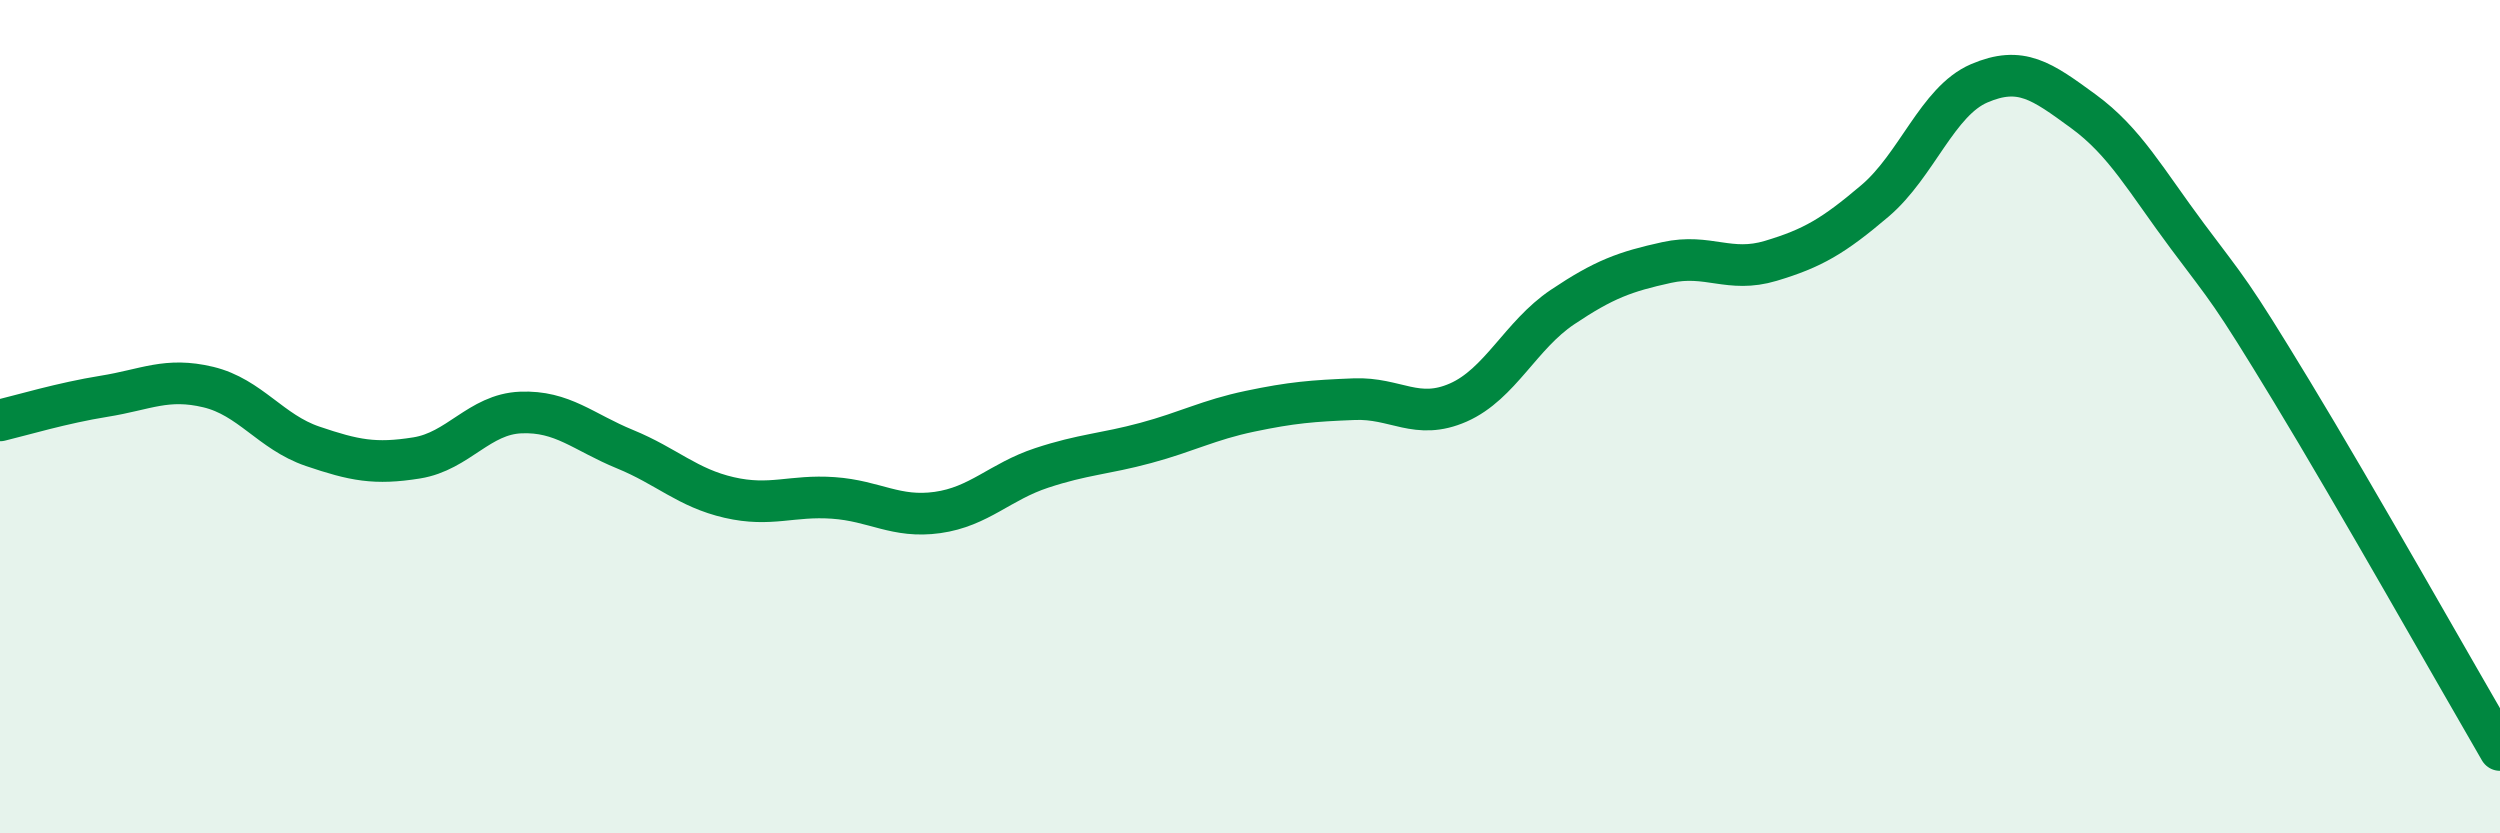
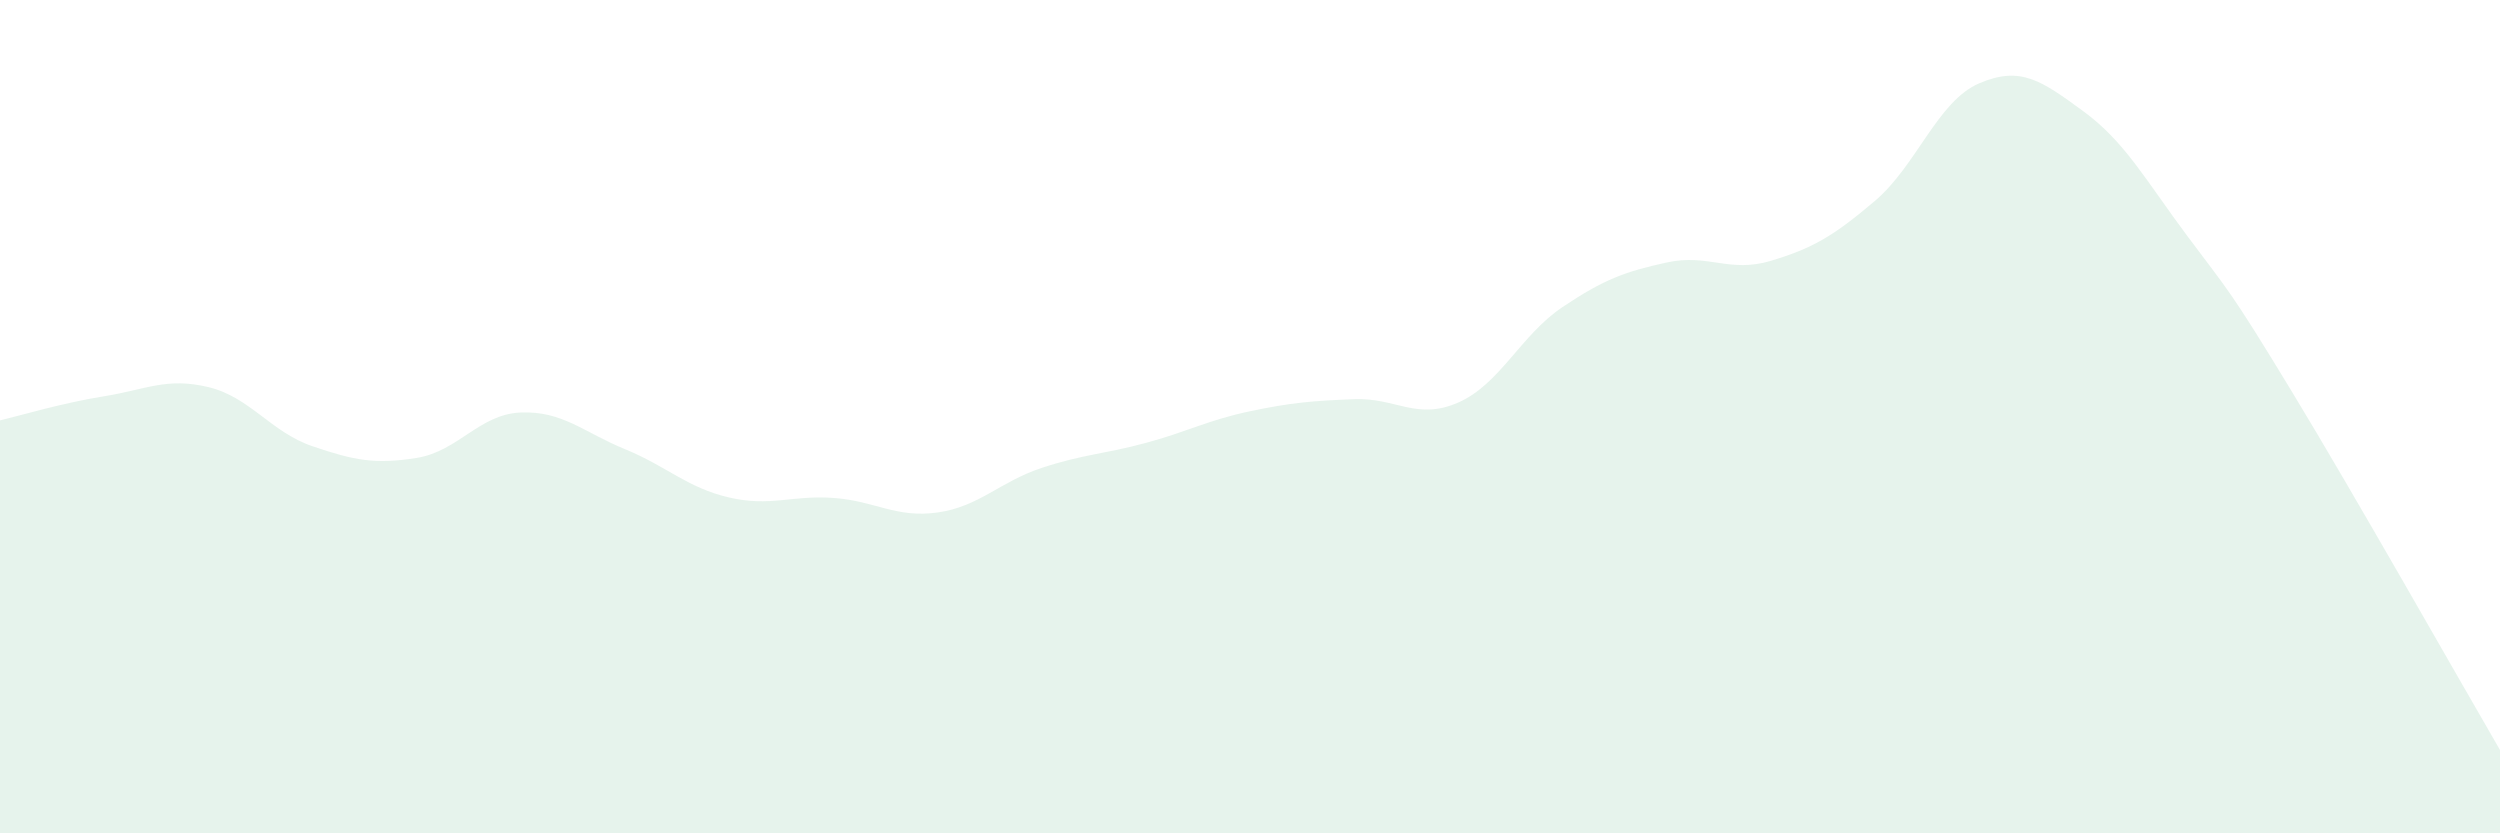
<svg xmlns="http://www.w3.org/2000/svg" width="60" height="20" viewBox="0 0 60 20">
  <path d="M 0,10.09 C 0.5,9.97 1.5,9.67 2.5,9.51 C 3.5,9.35 4,9.05 5,9.29 C 6,9.53 6.5,10.37 7.5,10.71 C 8.5,11.05 9,11.15 10,10.99 C 11,10.83 11.5,9.94 12.5,9.9 C 13.5,9.86 14,10.37 15,10.78 C 16,11.19 16.5,11.71 17.5,11.94 C 18.5,12.17 19,11.88 20,11.95 C 21,12.02 21.5,12.44 22.5,12.3 C 23.5,12.16 24,11.56 25,11.23 C 26,10.9 26.5,10.9 27.5,10.63 C 28.5,10.36 29,10.08 30,9.87 C 31,9.66 31.5,9.62 32.5,9.58 C 33.5,9.54 34,10.1 35,9.66 C 36,9.22 36.5,8.04 37.5,7.37 C 38.5,6.7 39,6.52 40,6.3 C 41,6.08 41.5,6.56 42.5,6.26 C 43.5,5.96 44,5.67 45,4.82 C 46,3.97 46.5,2.43 47.5,2 C 48.5,1.57 49,1.94 50,2.67 C 51,3.4 51.5,4.33 52.5,5.67 C 53.5,7.01 53.5,6.92 55,9.39 C 56.5,11.86 59,16.28 60,18L60 20L0 20Z" fill="#008740" opacity="0.1" stroke-linecap="round" stroke-linejoin="round" />
-   <path d="M 0,10.09 C 0.5,9.97 1.5,9.67 2.5,9.51 C 3.5,9.35 4,9.05 5,9.29 C 6,9.53 6.5,10.37 7.5,10.71 C 8.5,11.05 9,11.15 10,10.99 C 11,10.83 11.5,9.94 12.5,9.9 C 13.5,9.86 14,10.37 15,10.78 C 16,11.19 16.5,11.71 17.5,11.94 C 18.5,12.17 19,11.88 20,11.95 C 21,12.02 21.5,12.44 22.5,12.3 C 23.5,12.16 24,11.56 25,11.23 C 26,10.9 26.5,10.9 27.5,10.63 C 28.5,10.36 29,10.08 30,9.87 C 31,9.66 31.5,9.62 32.5,9.58 C 33.5,9.54 34,10.1 35,9.66 C 36,9.22 36.5,8.04 37.5,7.37 C 38.5,6.7 39,6.52 40,6.3 C 41,6.08 41.5,6.56 42.5,6.26 C 43.5,5.96 44,5.67 45,4.82 C 46,3.97 46.5,2.43 47.5,2 C 48.5,1.57 49,1.94 50,2.67 C 51,3.4 51.5,4.33 52.5,5.67 C 53.5,7.01 53.5,6.92 55,9.39 C 56.5,11.86 59,16.28 60,18" stroke="#008740" stroke-width="1" fill="none" stroke-linecap="round" stroke-linejoin="round" />
</svg>